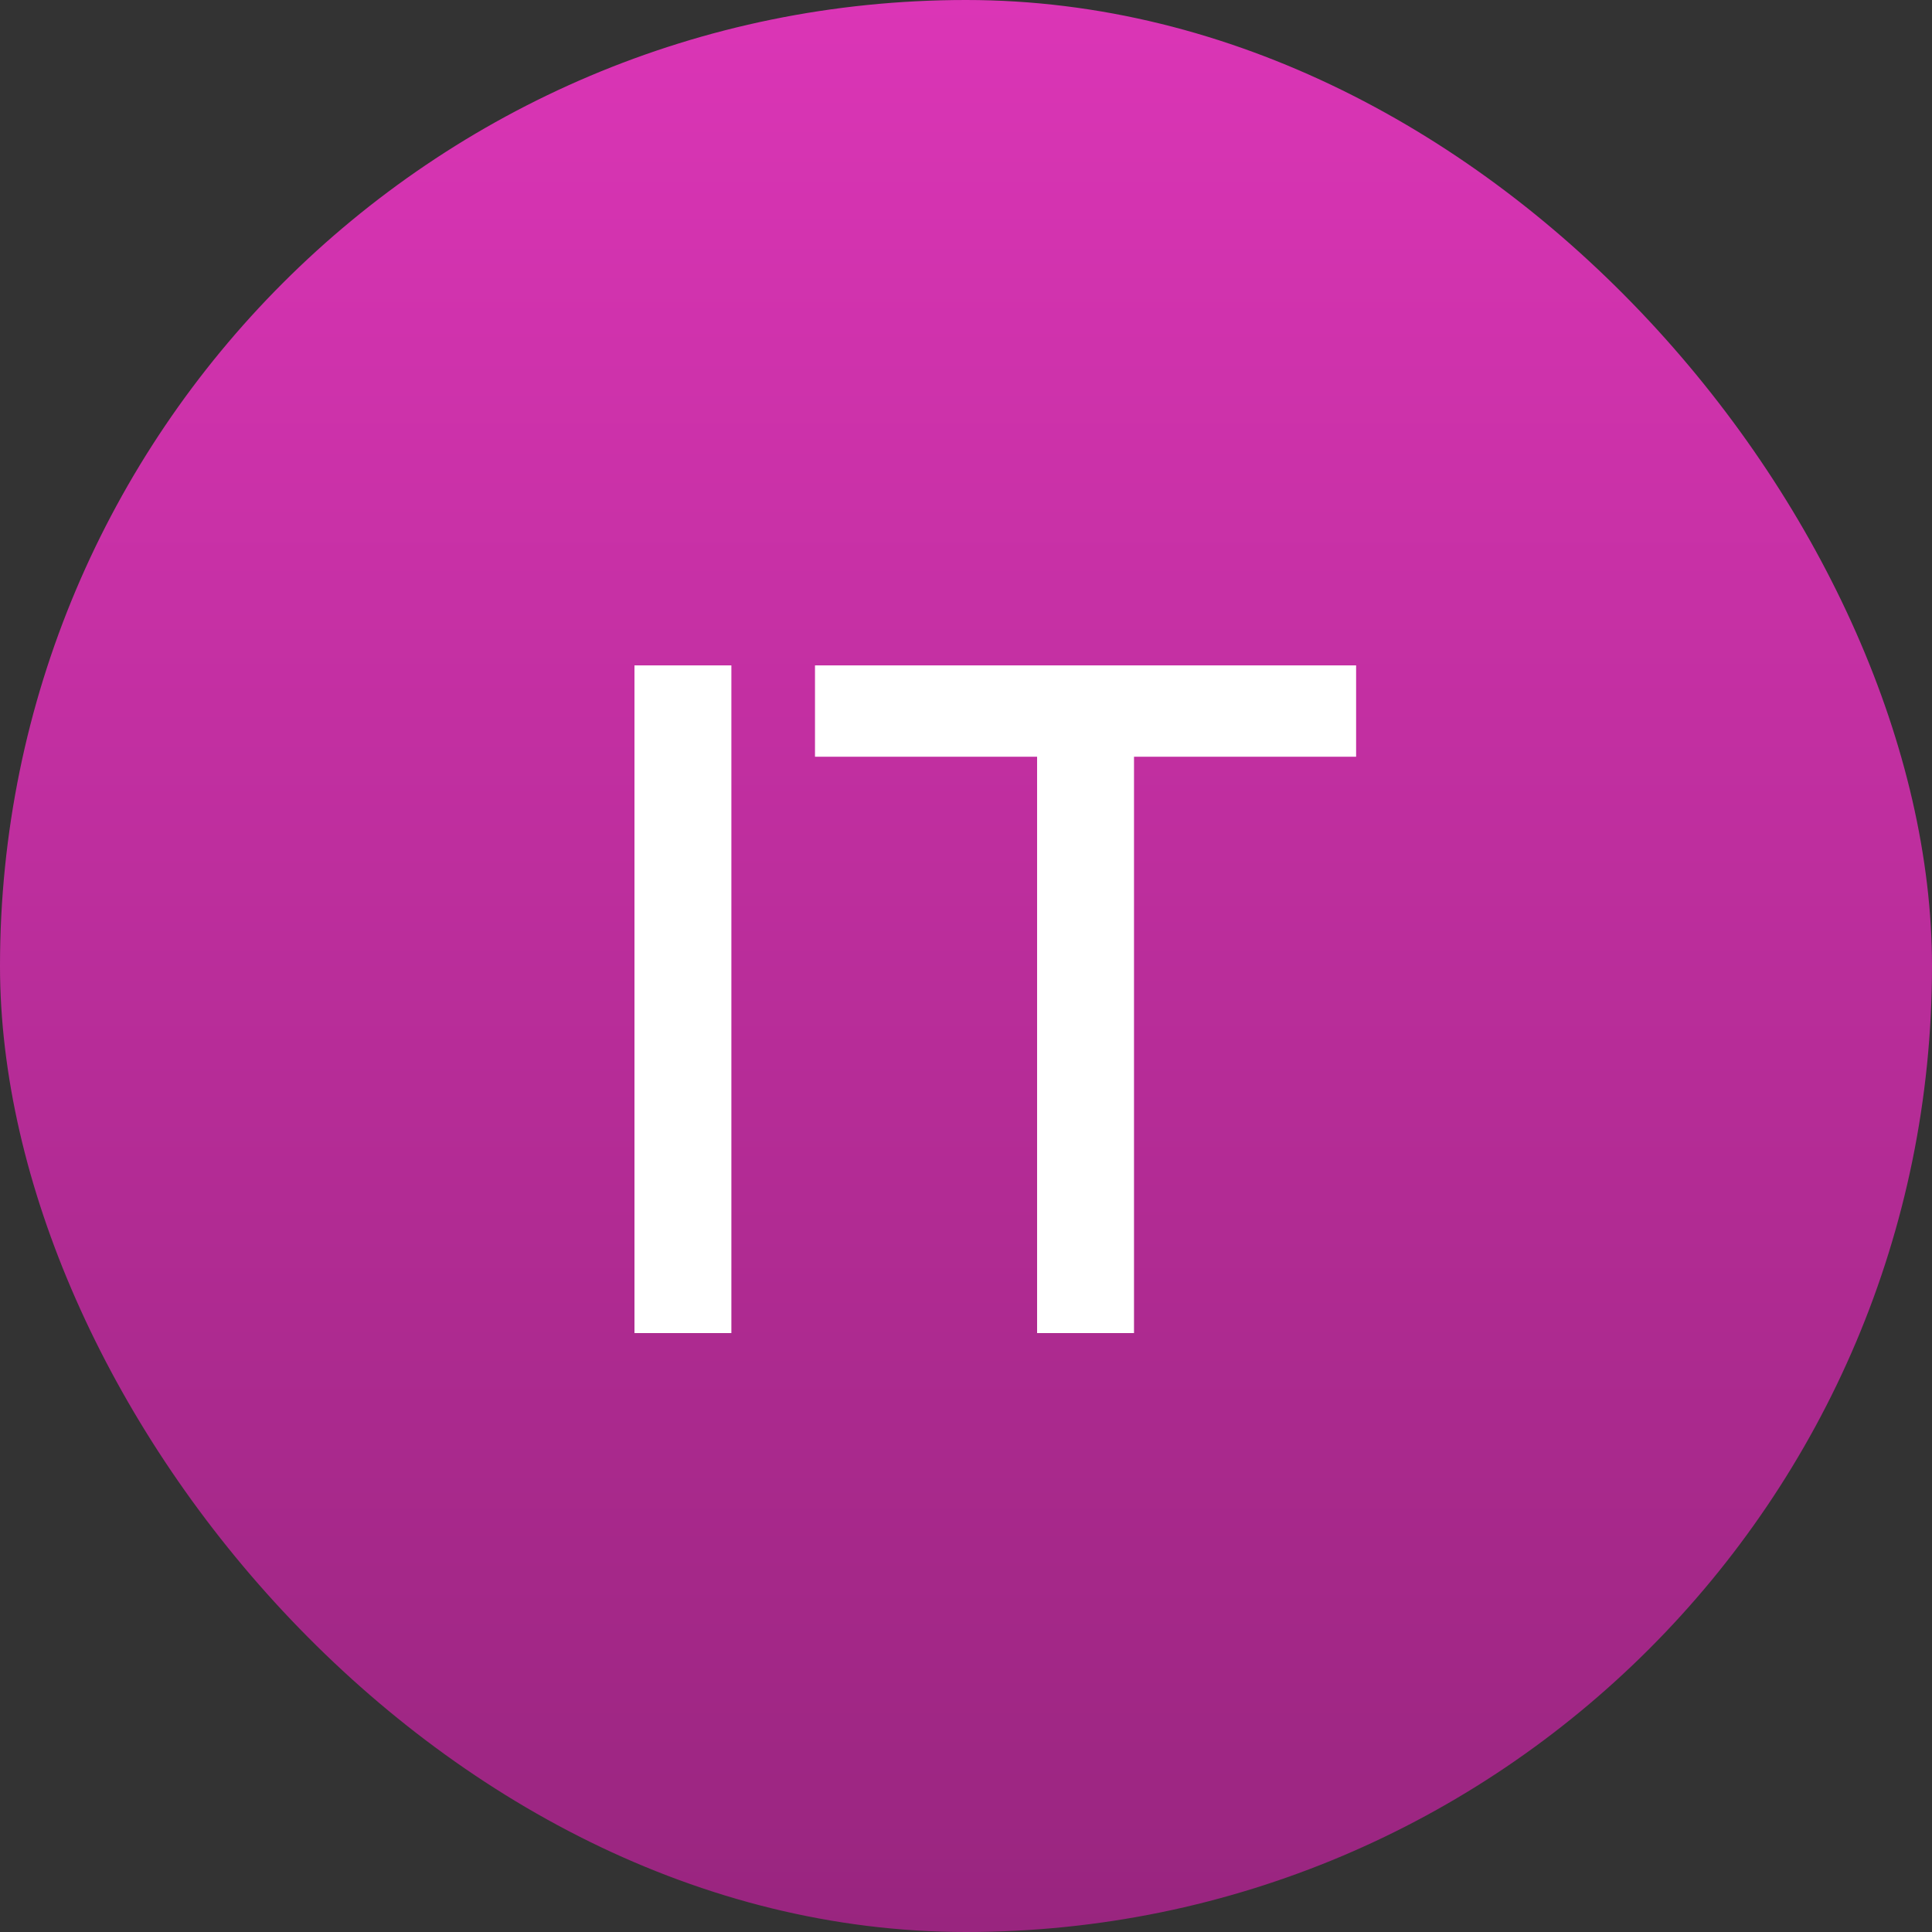
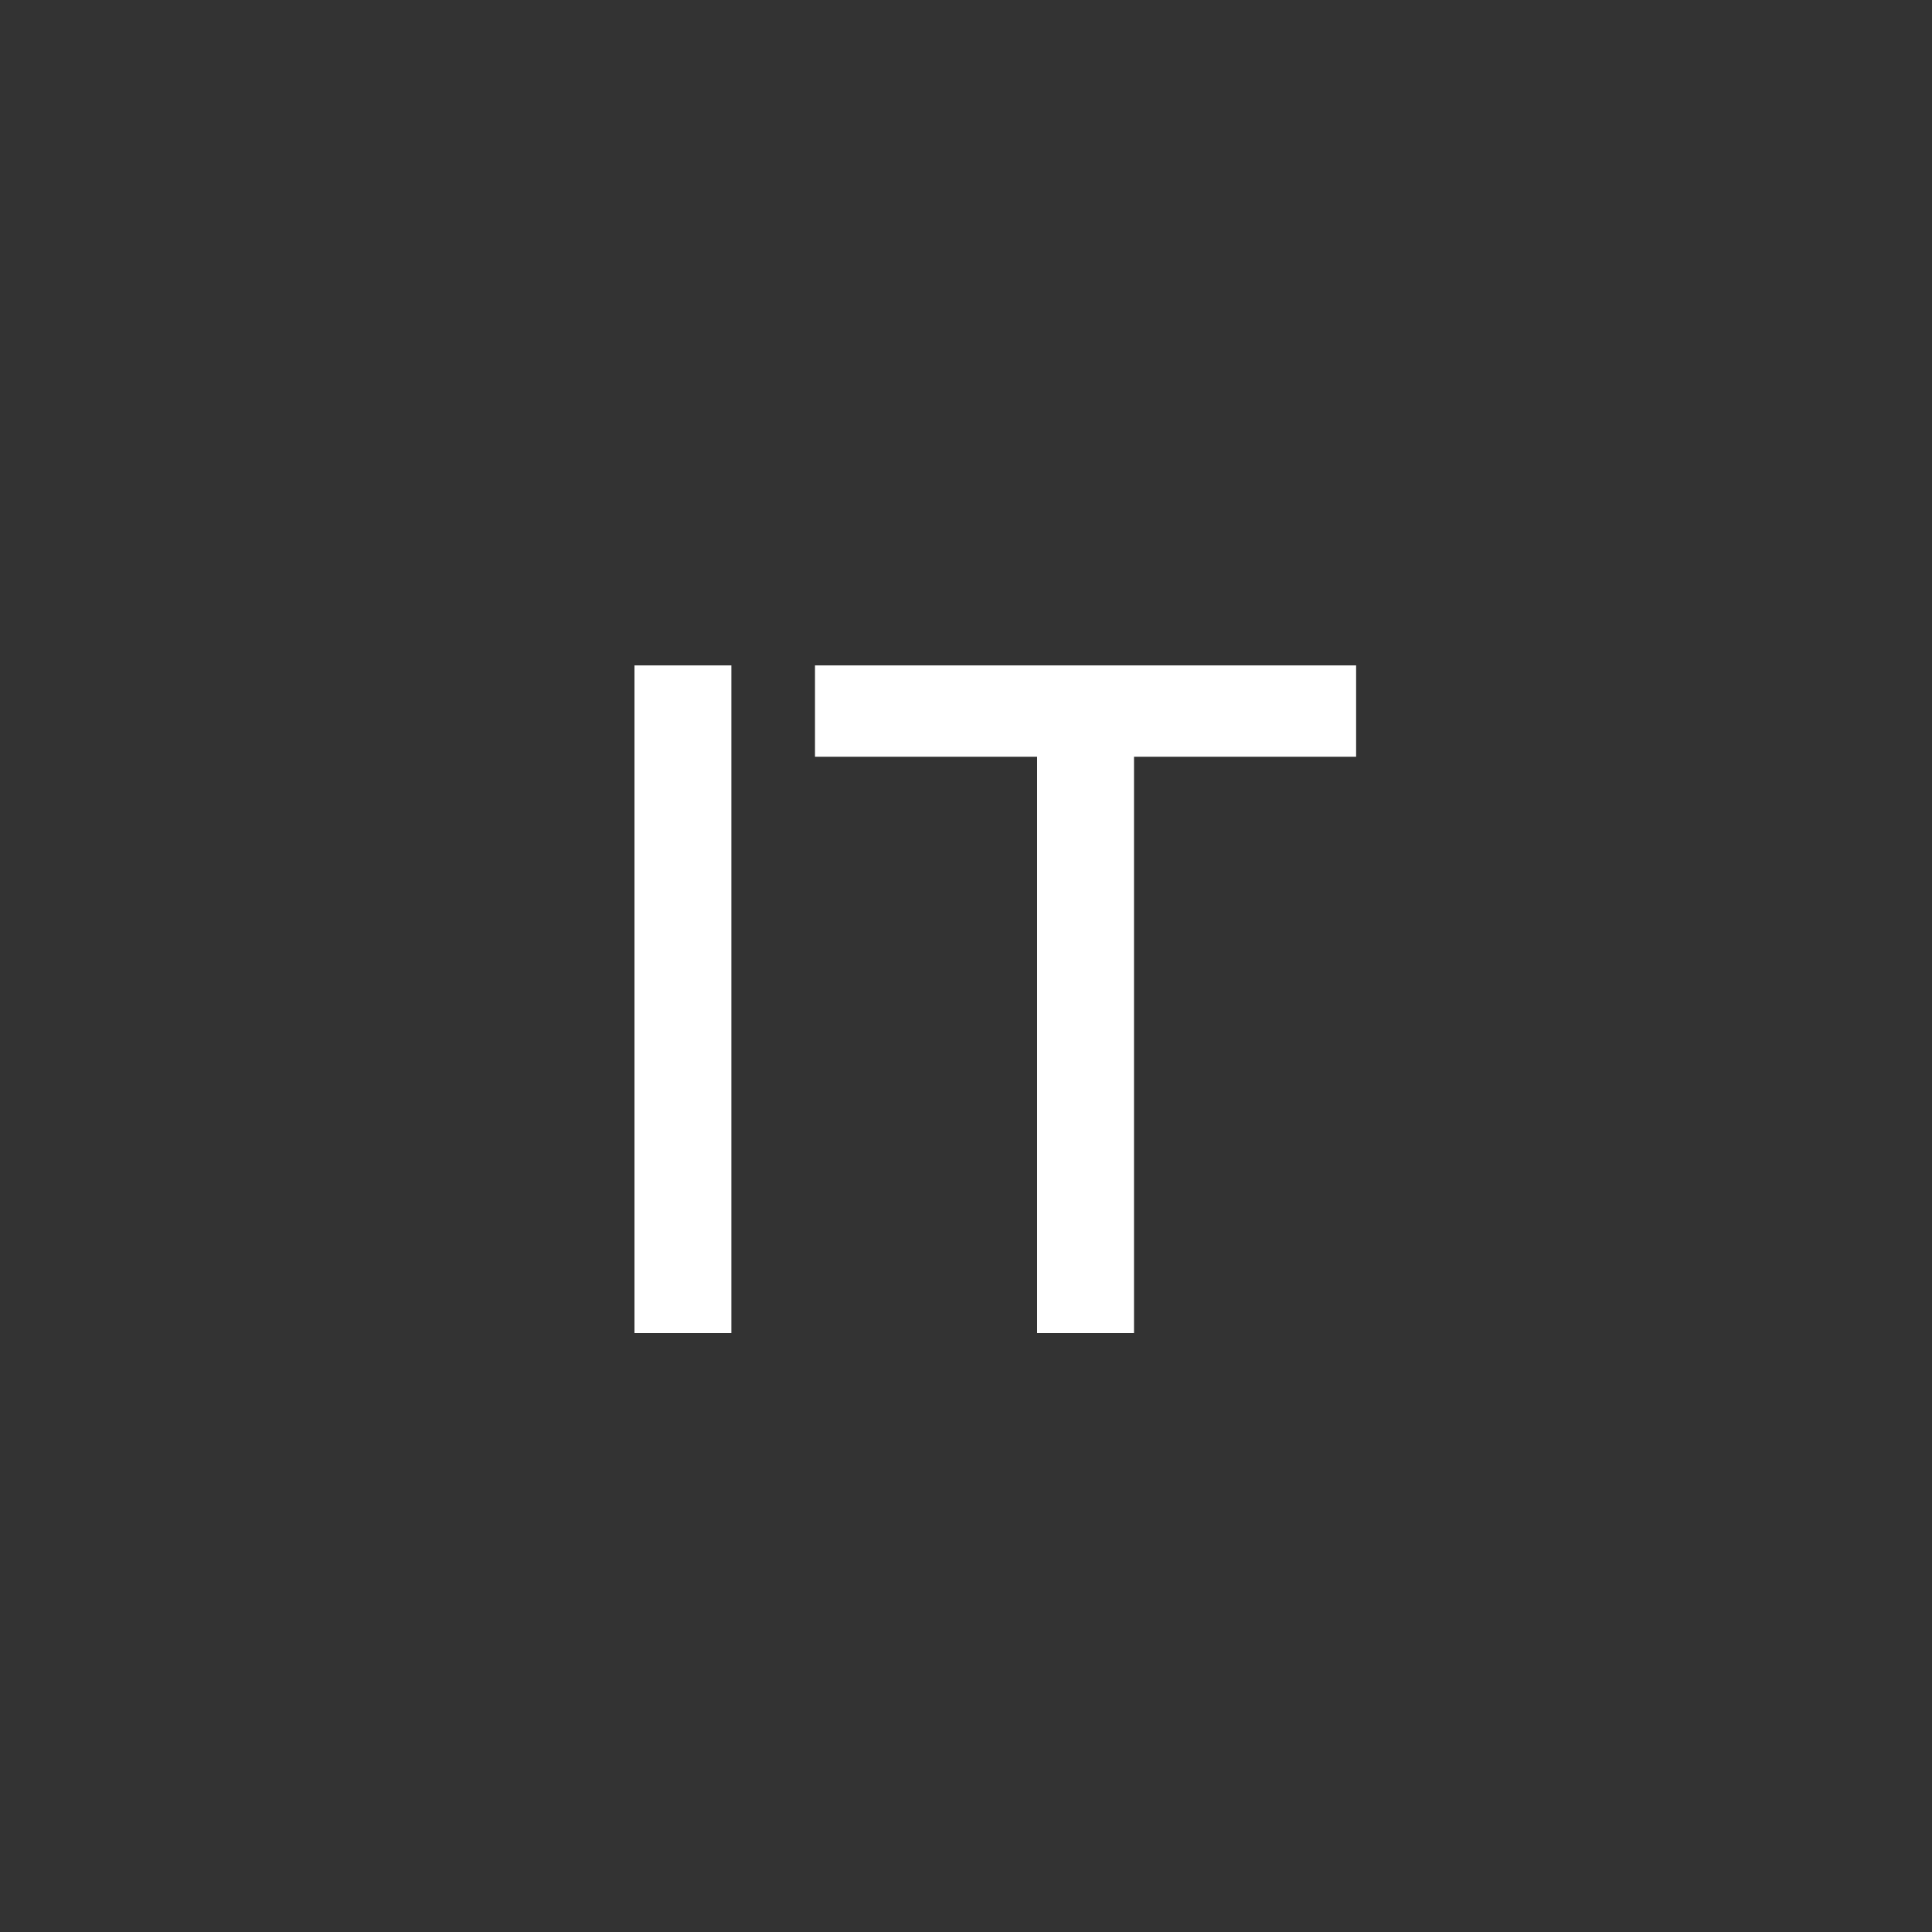
<svg xmlns="http://www.w3.org/2000/svg" width="50" height="50" viewBox="0 0 50 50" fill="none">
  <rect x="0" y="0" width="50" height="50" fill="#333333" stroke="none" />
-   <rect width="50" height="50" rx="25" fill="url(#paint0_linear_1_89)" />
  <path d="M16.42 34.5V17.22H18.928V34.5H16.42ZM26.84 34.5V19.584H21.092V17.22H35.096V19.584H29.348V34.5H26.84Z" fill="white" />
  <defs>
    <linearGradient id="paint0_linear_1_89" x1="25" y1="0" x2="25" y2="50" gradientUnits="userSpaceOnUse">
      <stop stop-color="#DB35B6" />
      <stop offset="1" stop-color="#99257F" />
    </linearGradient>
  </defs>
</svg>